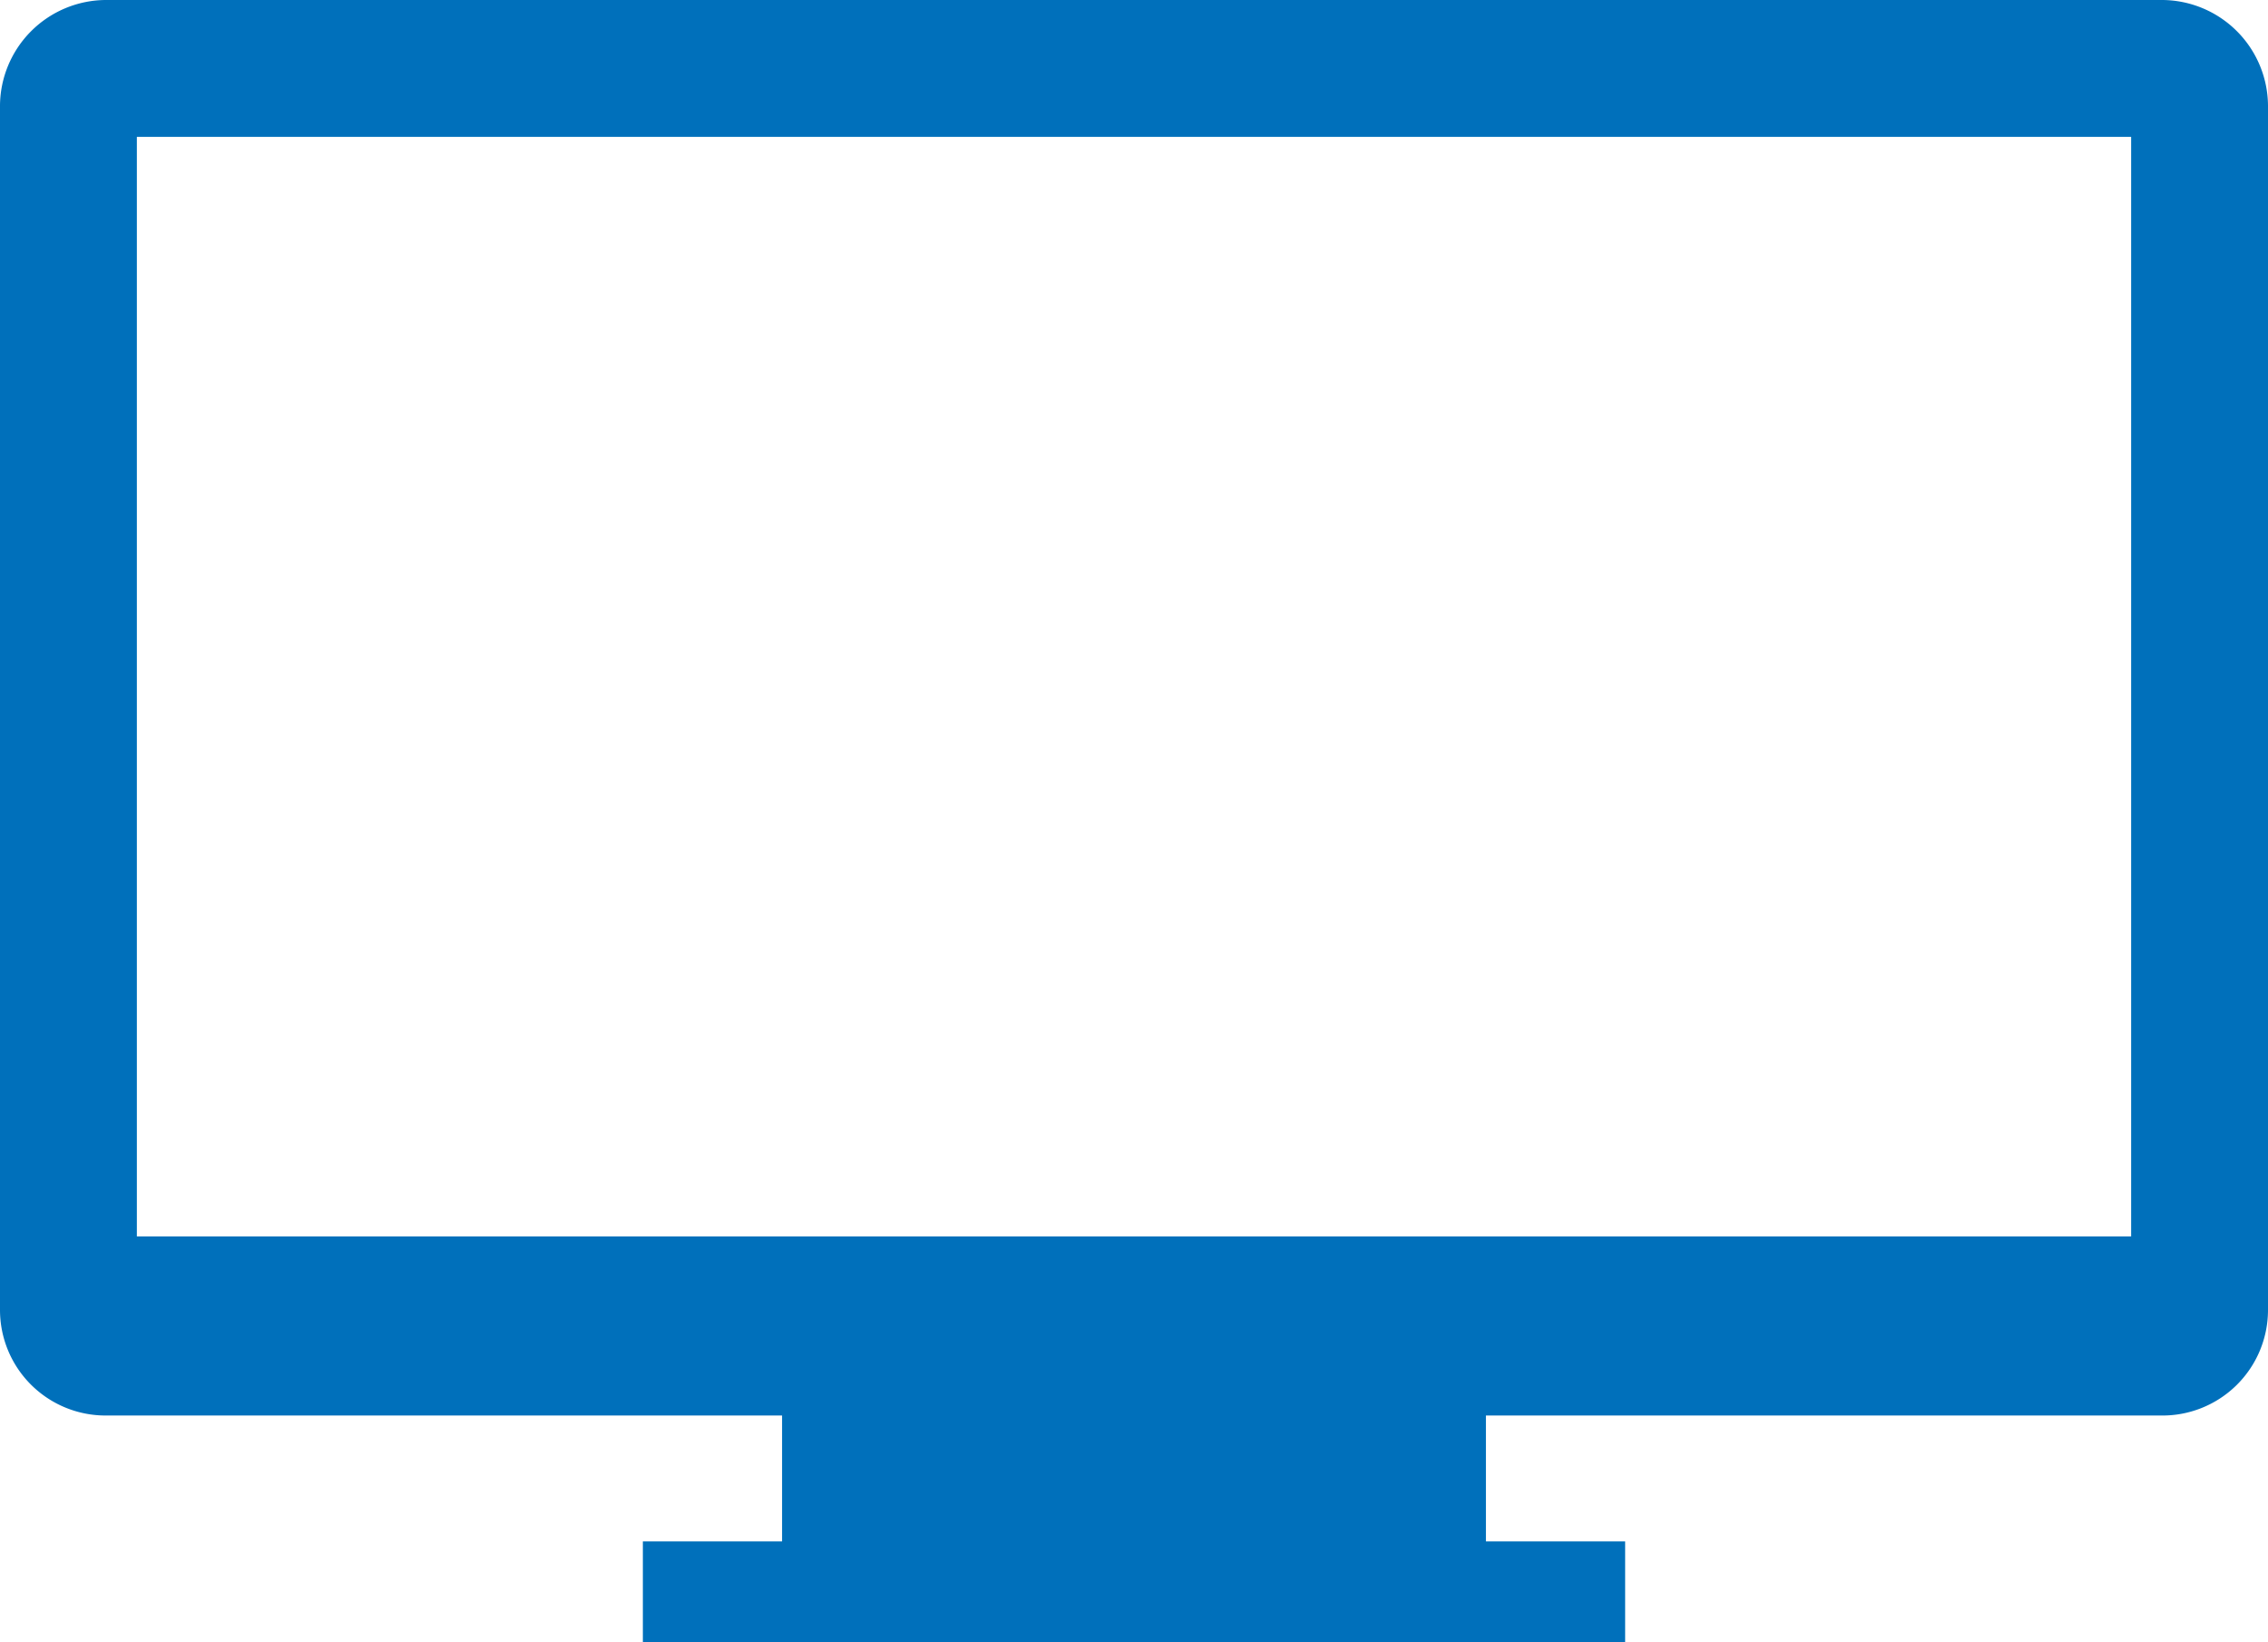
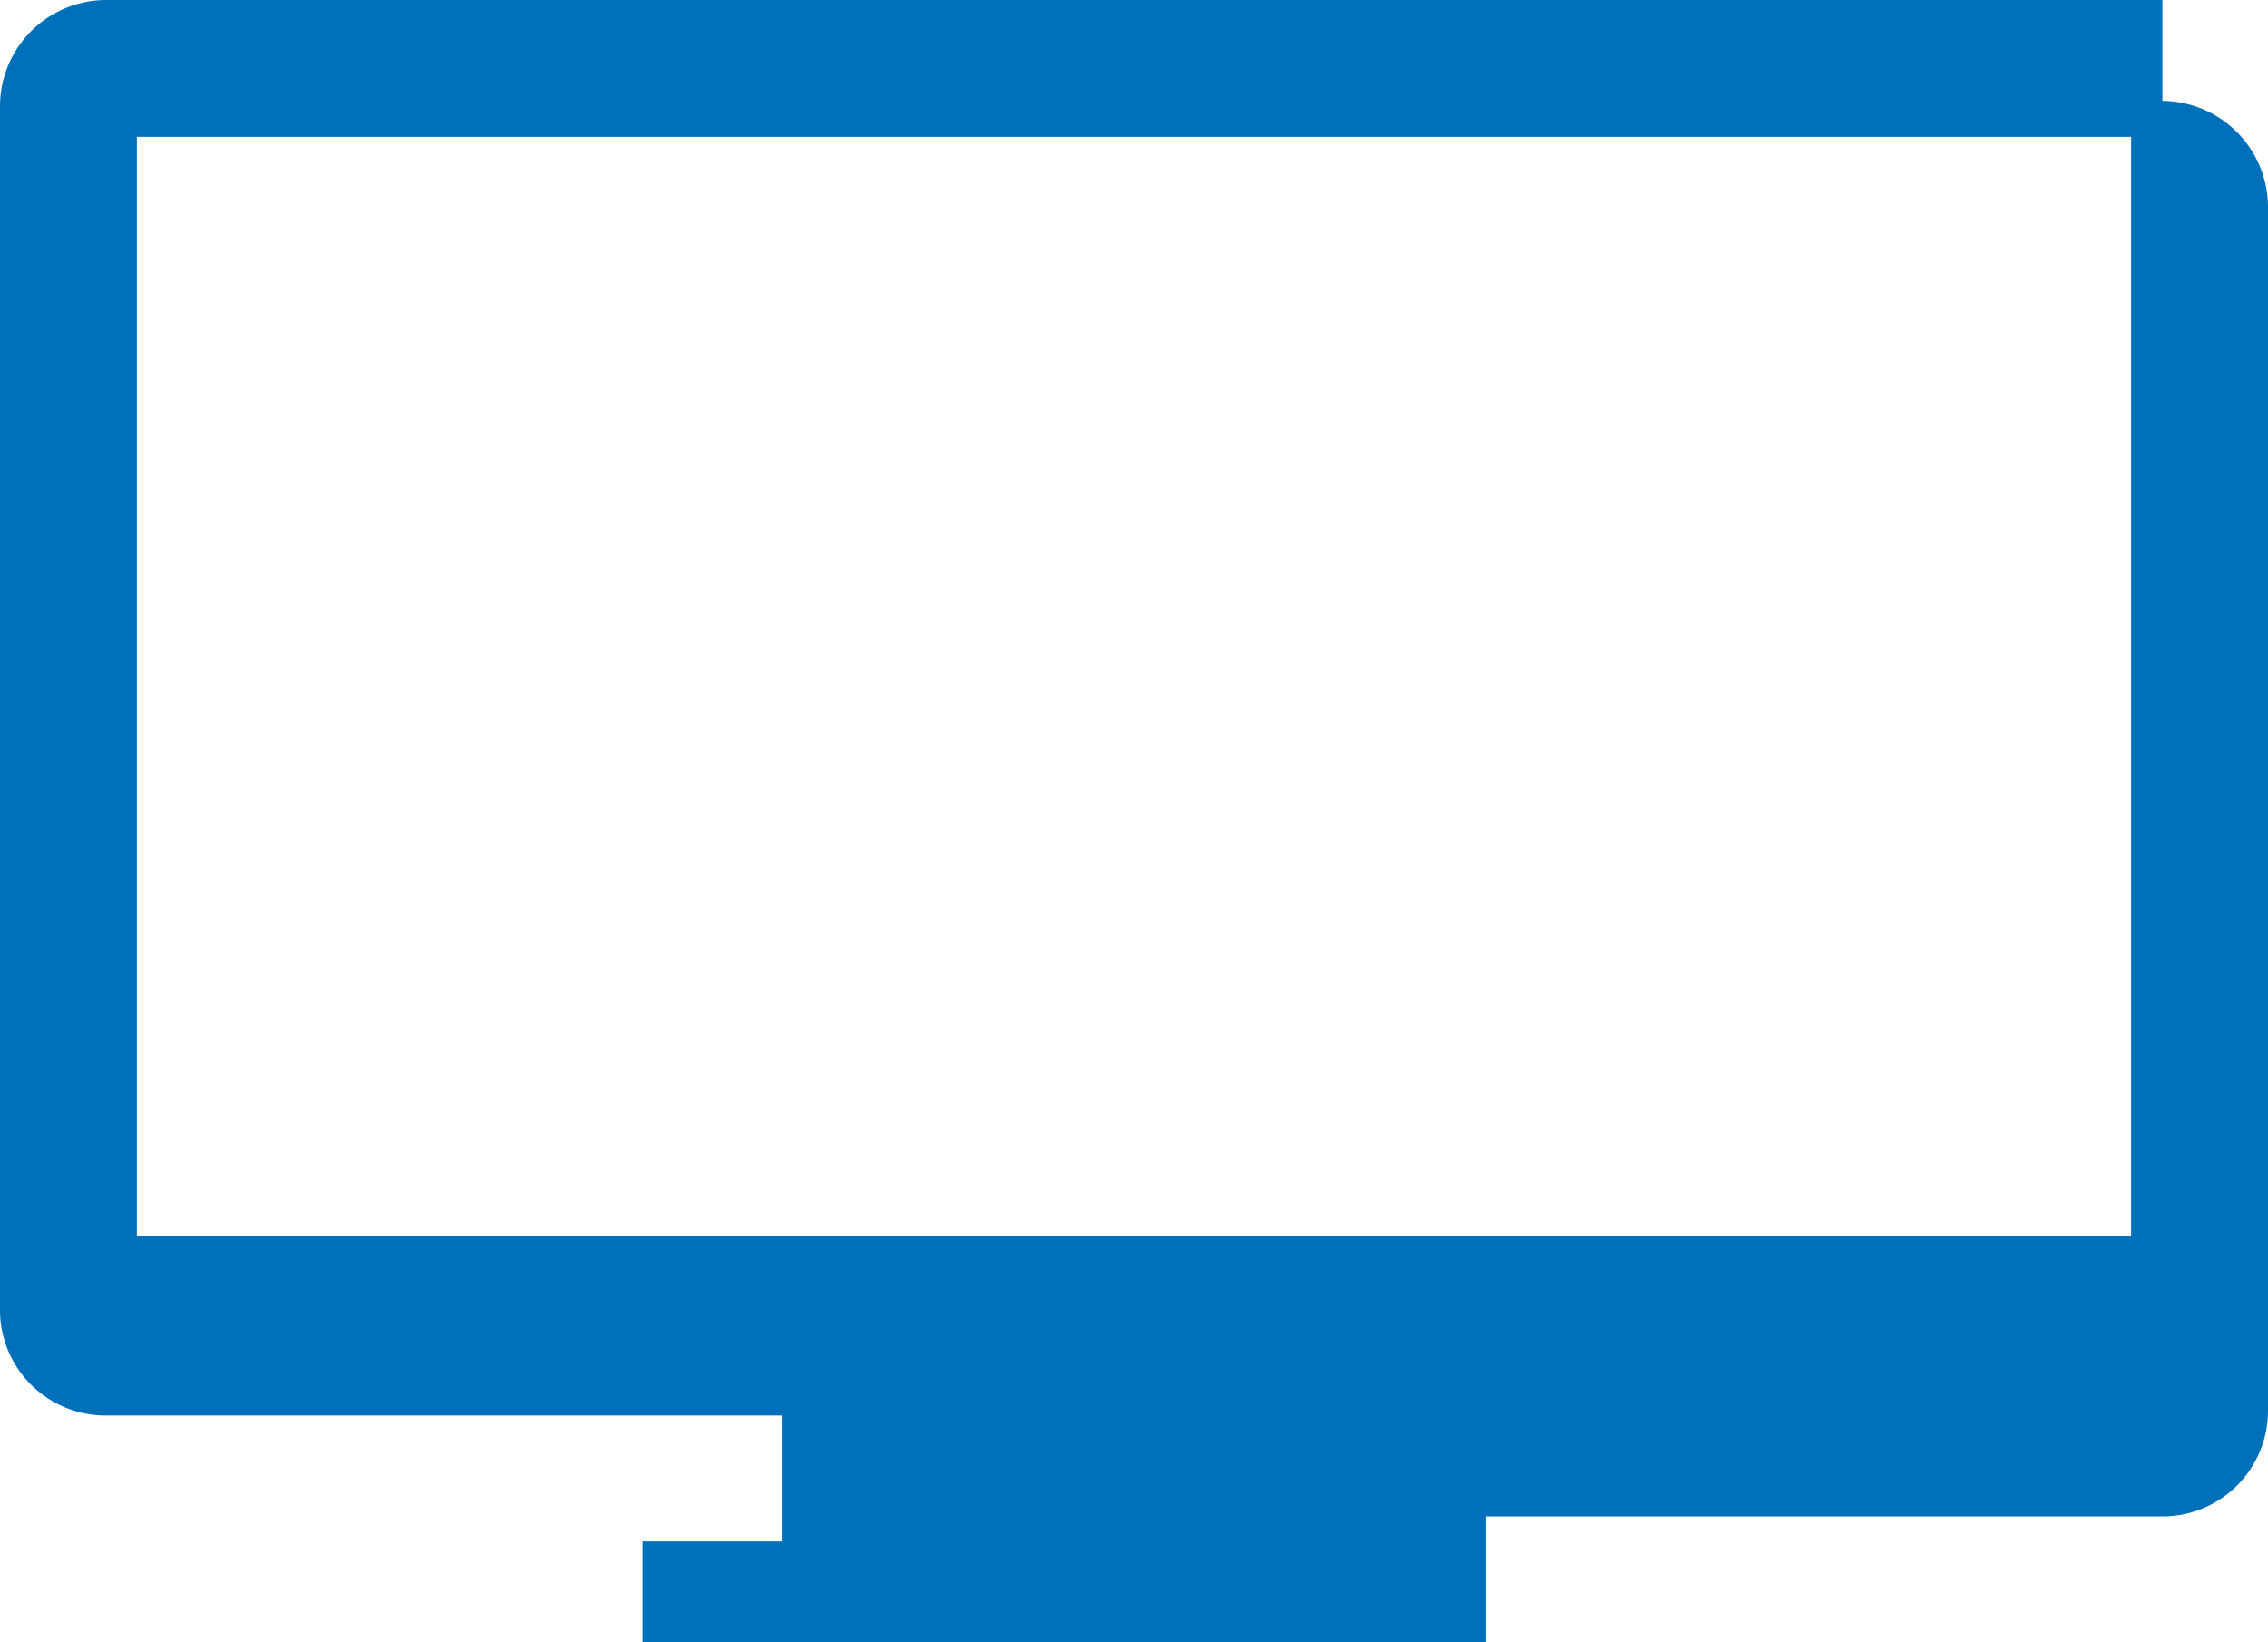
<svg xmlns="http://www.w3.org/2000/svg" viewBox="0 0 29 21">
-   <path d="m27.65 0h-26.3a1.36 1.36 0 0 0 -1.35 1.35v15.4a1.35 1.35 0 0 0 1.35 1.35h8.65v1.61h-1.78v1.29h12.56v-1.29h-1.78v-1.61h8.63a1.35 1.35 0 0 0 1.37-1.35v-15.4a1.36 1.36 0 0 0 -1.35-1.35zm-.4 15.81h-25.5v-14.06h25.5z" fill="#0070bb" />
+   <path d="m27.65 0h-26.3a1.36 1.36 0 0 0 -1.35 1.35v15.4a1.35 1.35 0 0 0 1.35 1.35h8.65v1.61h-1.78v1.29h12.56h-1.78v-1.61h8.63a1.35 1.35 0 0 0 1.37-1.35v-15.4a1.36 1.36 0 0 0 -1.35-1.35zm-.4 15.81h-25.5v-14.06h25.5z" fill="#0070bb" />
</svg>